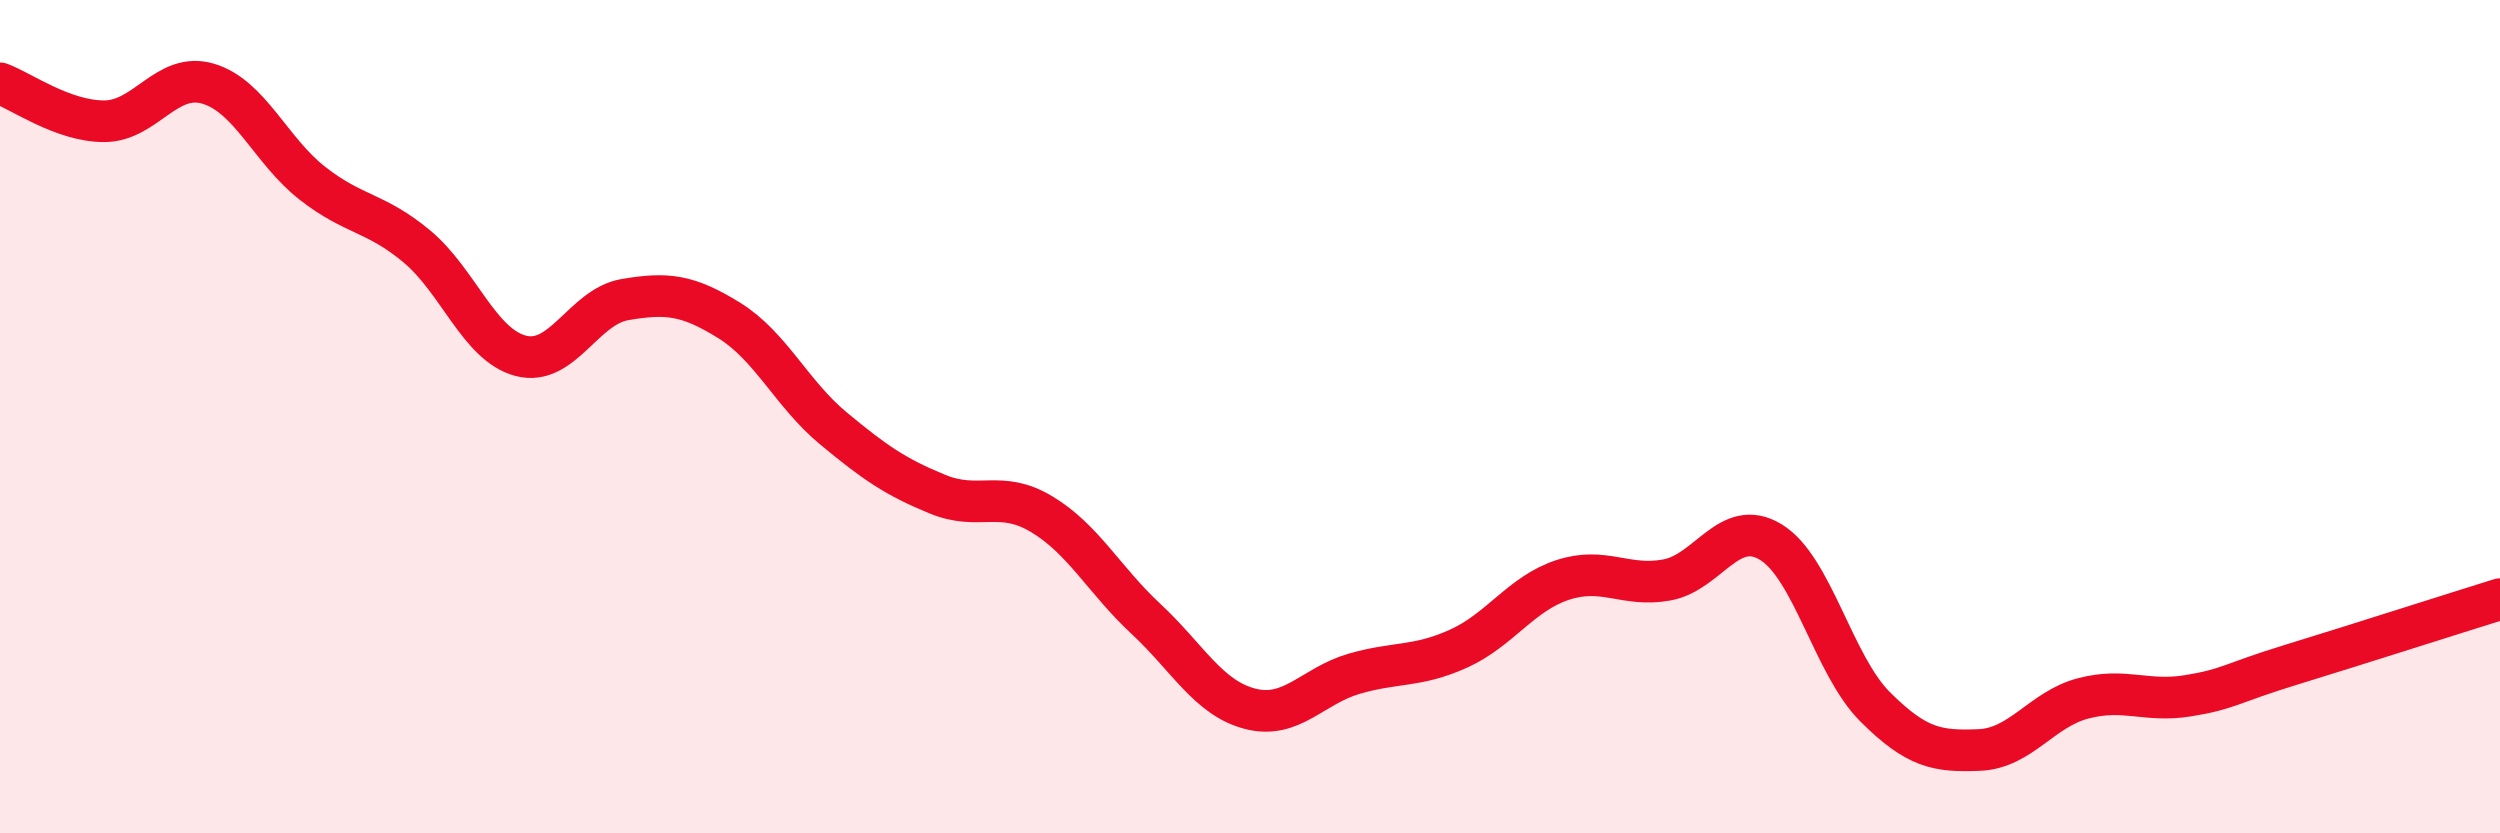
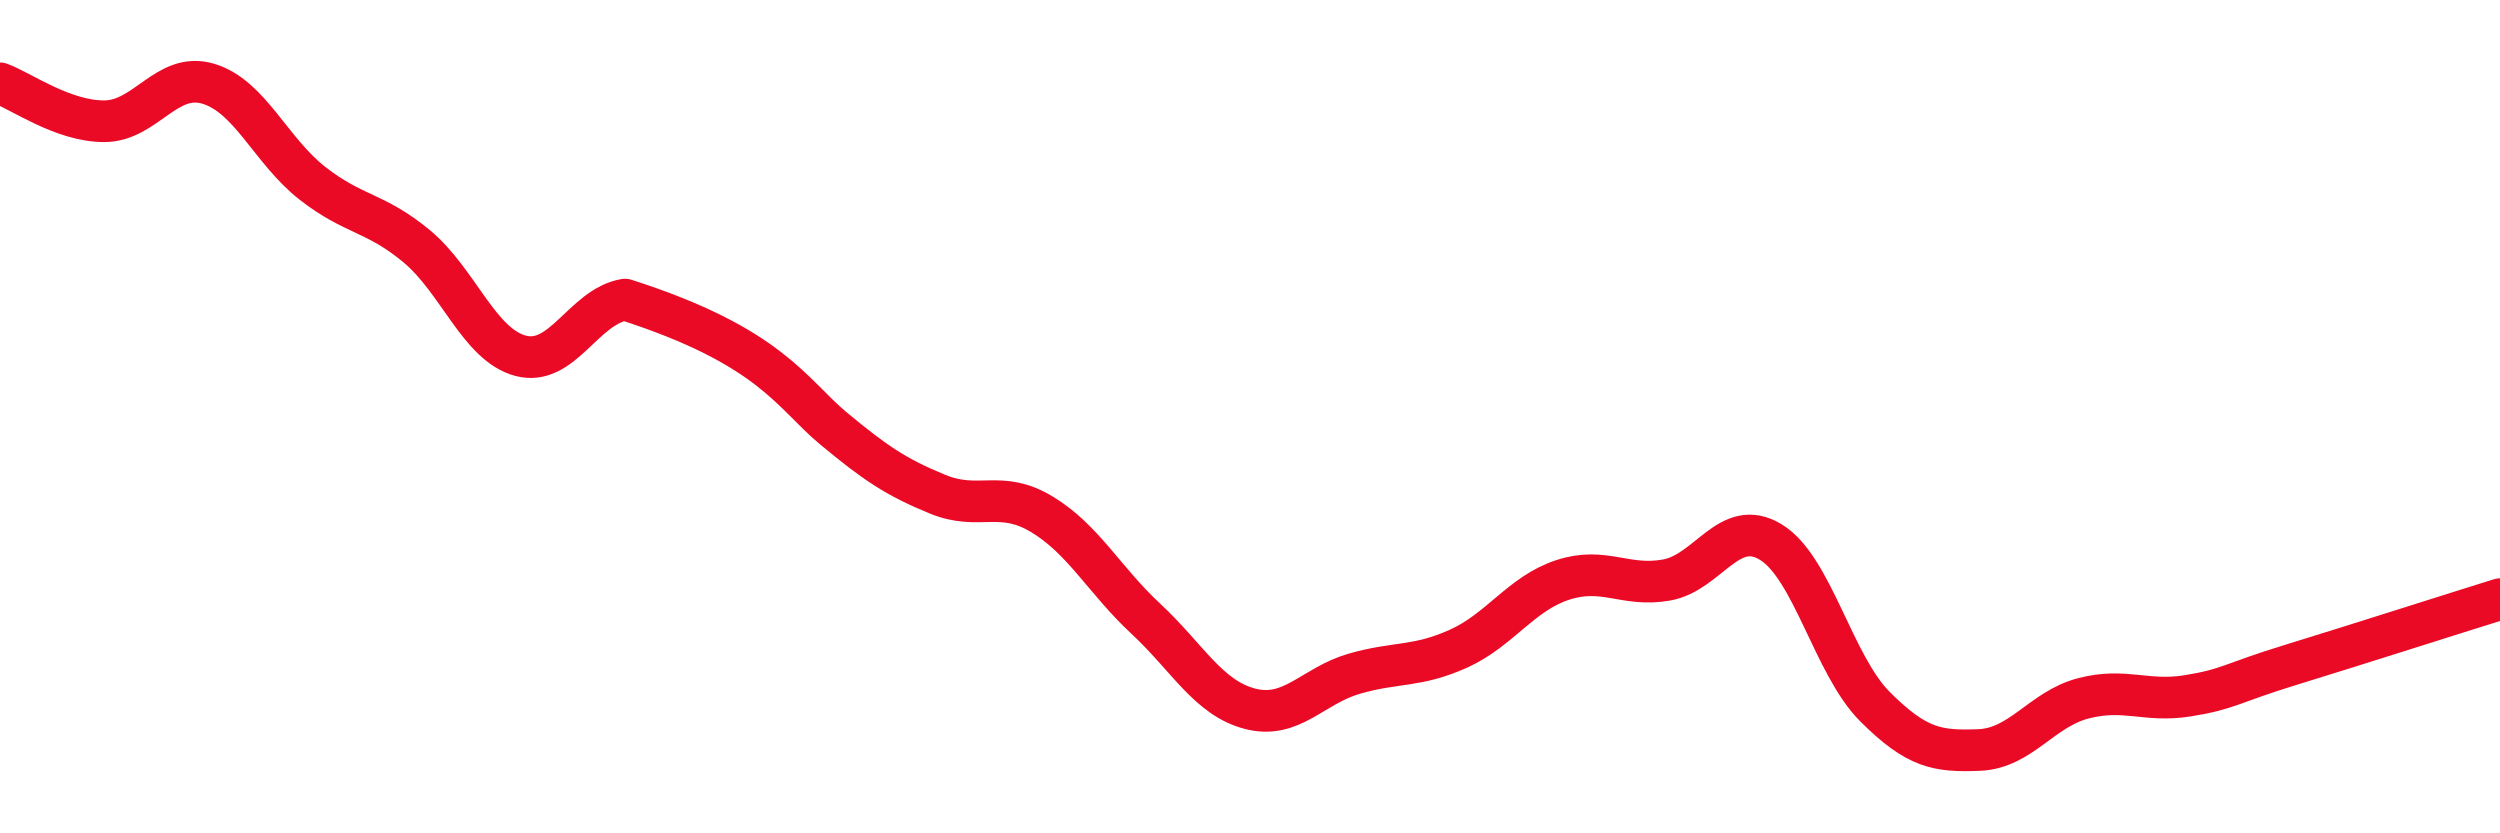
<svg xmlns="http://www.w3.org/2000/svg" width="60" height="20" viewBox="0 0 60 20">
-   <path d="M 0,2 C 0.5,2.18 1.5,2.91 2.5,2.91 C 3.5,2.91 4,1.71 5,2.01 C 6,2.31 6.5,3.62 7.5,4.4 C 8.5,5.18 9,5.08 10,5.91 C 11,6.74 11.5,8.28 12.5,8.54 C 13.5,8.8 14,7.36 15,7.19 C 16,7.02 16.5,7.07 17.5,7.69 C 18.5,8.31 19,9.45 20,10.28 C 21,11.11 21.5,11.45 22.5,11.86 C 23.5,12.27 24,11.74 25,12.34 C 26,12.94 26.5,13.92 27.5,14.85 C 28.5,15.78 29,16.75 30,17.01 C 31,17.27 31.5,16.46 32.5,16.17 C 33.5,15.88 34,16.02 35,15.57 C 36,15.12 36.5,14.25 37.5,13.92 C 38.5,13.59 39,14.1 40,13.92 C 41,13.74 41.5,12.4 42.5,13.01 C 43.5,13.62 44,15.96 45,16.96 C 46,17.96 46.5,18.04 47.5,18 C 48.5,17.96 49,17.02 50,16.76 C 51,16.5 51.5,16.86 52.5,16.7 C 53.5,16.54 53.5,16.41 55,15.95 C 56.5,15.49 59,14.69 60,14.38L60 20L0 20Z" fill="#EB0A25" opacity="0.1" stroke-linecap="round" stroke-linejoin="round" />
-   <path d="M 0,2 C 0.5,2.18 1.5,2.91 2.5,2.91 C 3.5,2.91 4,1.71 5,2.01 C 6,2.31 6.5,3.62 7.5,4.4 C 8.5,5.18 9,5.08 10,5.91 C 11,6.74 11.5,8.28 12.5,8.54 C 13.5,8.8 14,7.36 15,7.19 C 16,7.02 16.5,7.07 17.5,7.69 C 18.5,8.31 19,9.45 20,10.28 C 21,11.11 21.5,11.45 22.5,11.86 C 23.5,12.27 24,11.74 25,12.34 C 26,12.94 26.5,13.92 27.5,14.85 C 28.5,15.78 29,16.75 30,17.01 C 31,17.27 31.5,16.46 32.5,16.17 C 33.5,15.88 34,16.02 35,15.57 C 36,15.12 36.5,14.25 37.5,13.92 C 38.5,13.59 39,14.1 40,13.92 C 41,13.74 41.5,12.4 42.5,13.01 C 43.5,13.62 44,15.96 45,16.96 C 46,17.96 46.5,18.04 47.5,18 C 48.5,17.96 49,17.02 50,16.76 C 51,16.5 51.5,16.86 52.5,16.7 C 53.5,16.54 53.5,16.41 55,15.95 C 56.5,15.49 59,14.69 60,14.38" stroke="#EB0A25" stroke-width="1" fill="none" stroke-linecap="round" stroke-linejoin="round" />
+   <path d="M 0,2 C 0.5,2.18 1.5,2.91 2.5,2.91 C 3.5,2.91 4,1.71 5,2.01 C 6,2.31 6.5,3.62 7.5,4.4 C 8.5,5.18 9,5.08 10,5.91 C 11,6.74 11.5,8.28 12.5,8.54 C 13.5,8.8 14,7.36 15,7.19 C 18.5,8.31 19,9.45 20,10.28 C 21,11.11 21.5,11.45 22.5,11.86 C 23.5,12.27 24,11.74 25,12.34 C 26,12.94 26.5,13.92 27.5,14.85 C 28.5,15.78 29,16.75 30,17.01 C 31,17.27 31.5,16.46 32.5,16.17 C 33.5,15.88 34,16.02 35,15.57 C 36,15.12 36.5,14.25 37.5,13.92 C 38.5,13.59 39,14.1 40,13.92 C 41,13.74 41.5,12.4 42.5,13.01 C 43.5,13.62 44,15.96 45,16.96 C 46,17.96 46.5,18.04 47.5,18 C 48.5,17.96 49,17.02 50,16.76 C 51,16.5 51.5,16.86 52.5,16.7 C 53.5,16.54 53.5,16.41 55,15.95 C 56.5,15.49 59,14.69 60,14.38" stroke="#EB0A25" stroke-width="1" fill="none" stroke-linecap="round" stroke-linejoin="round" />
</svg>